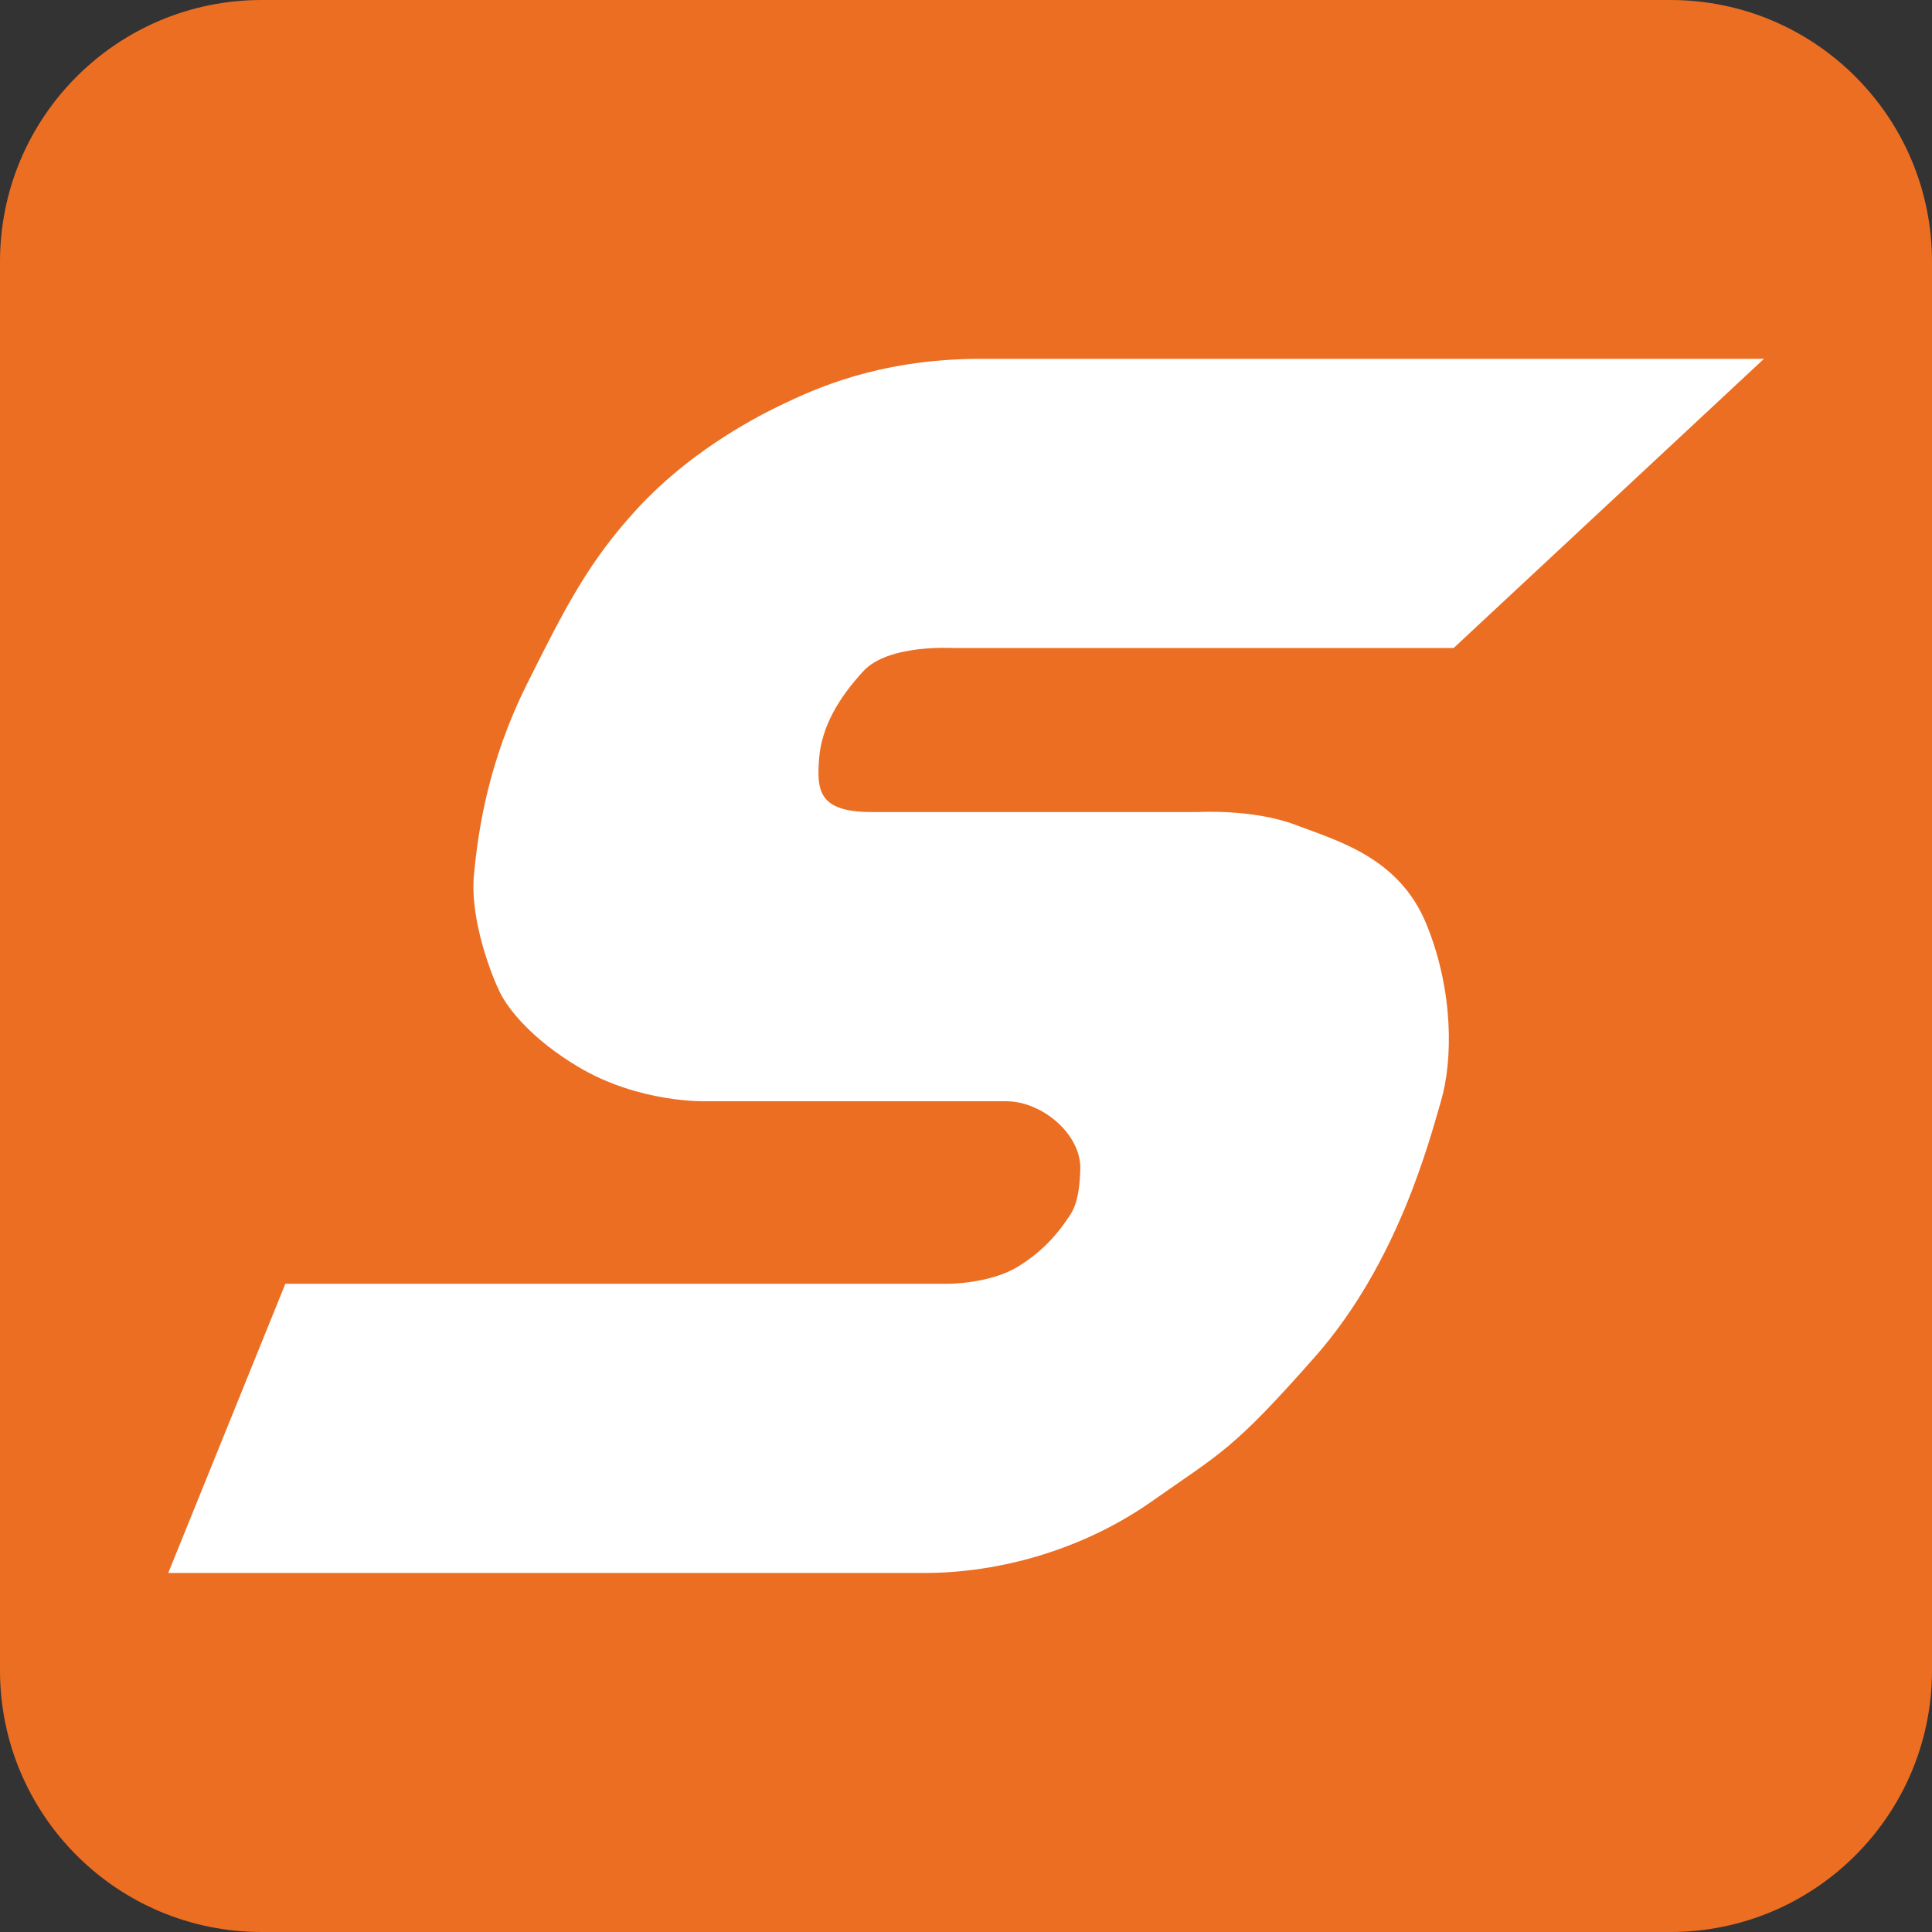
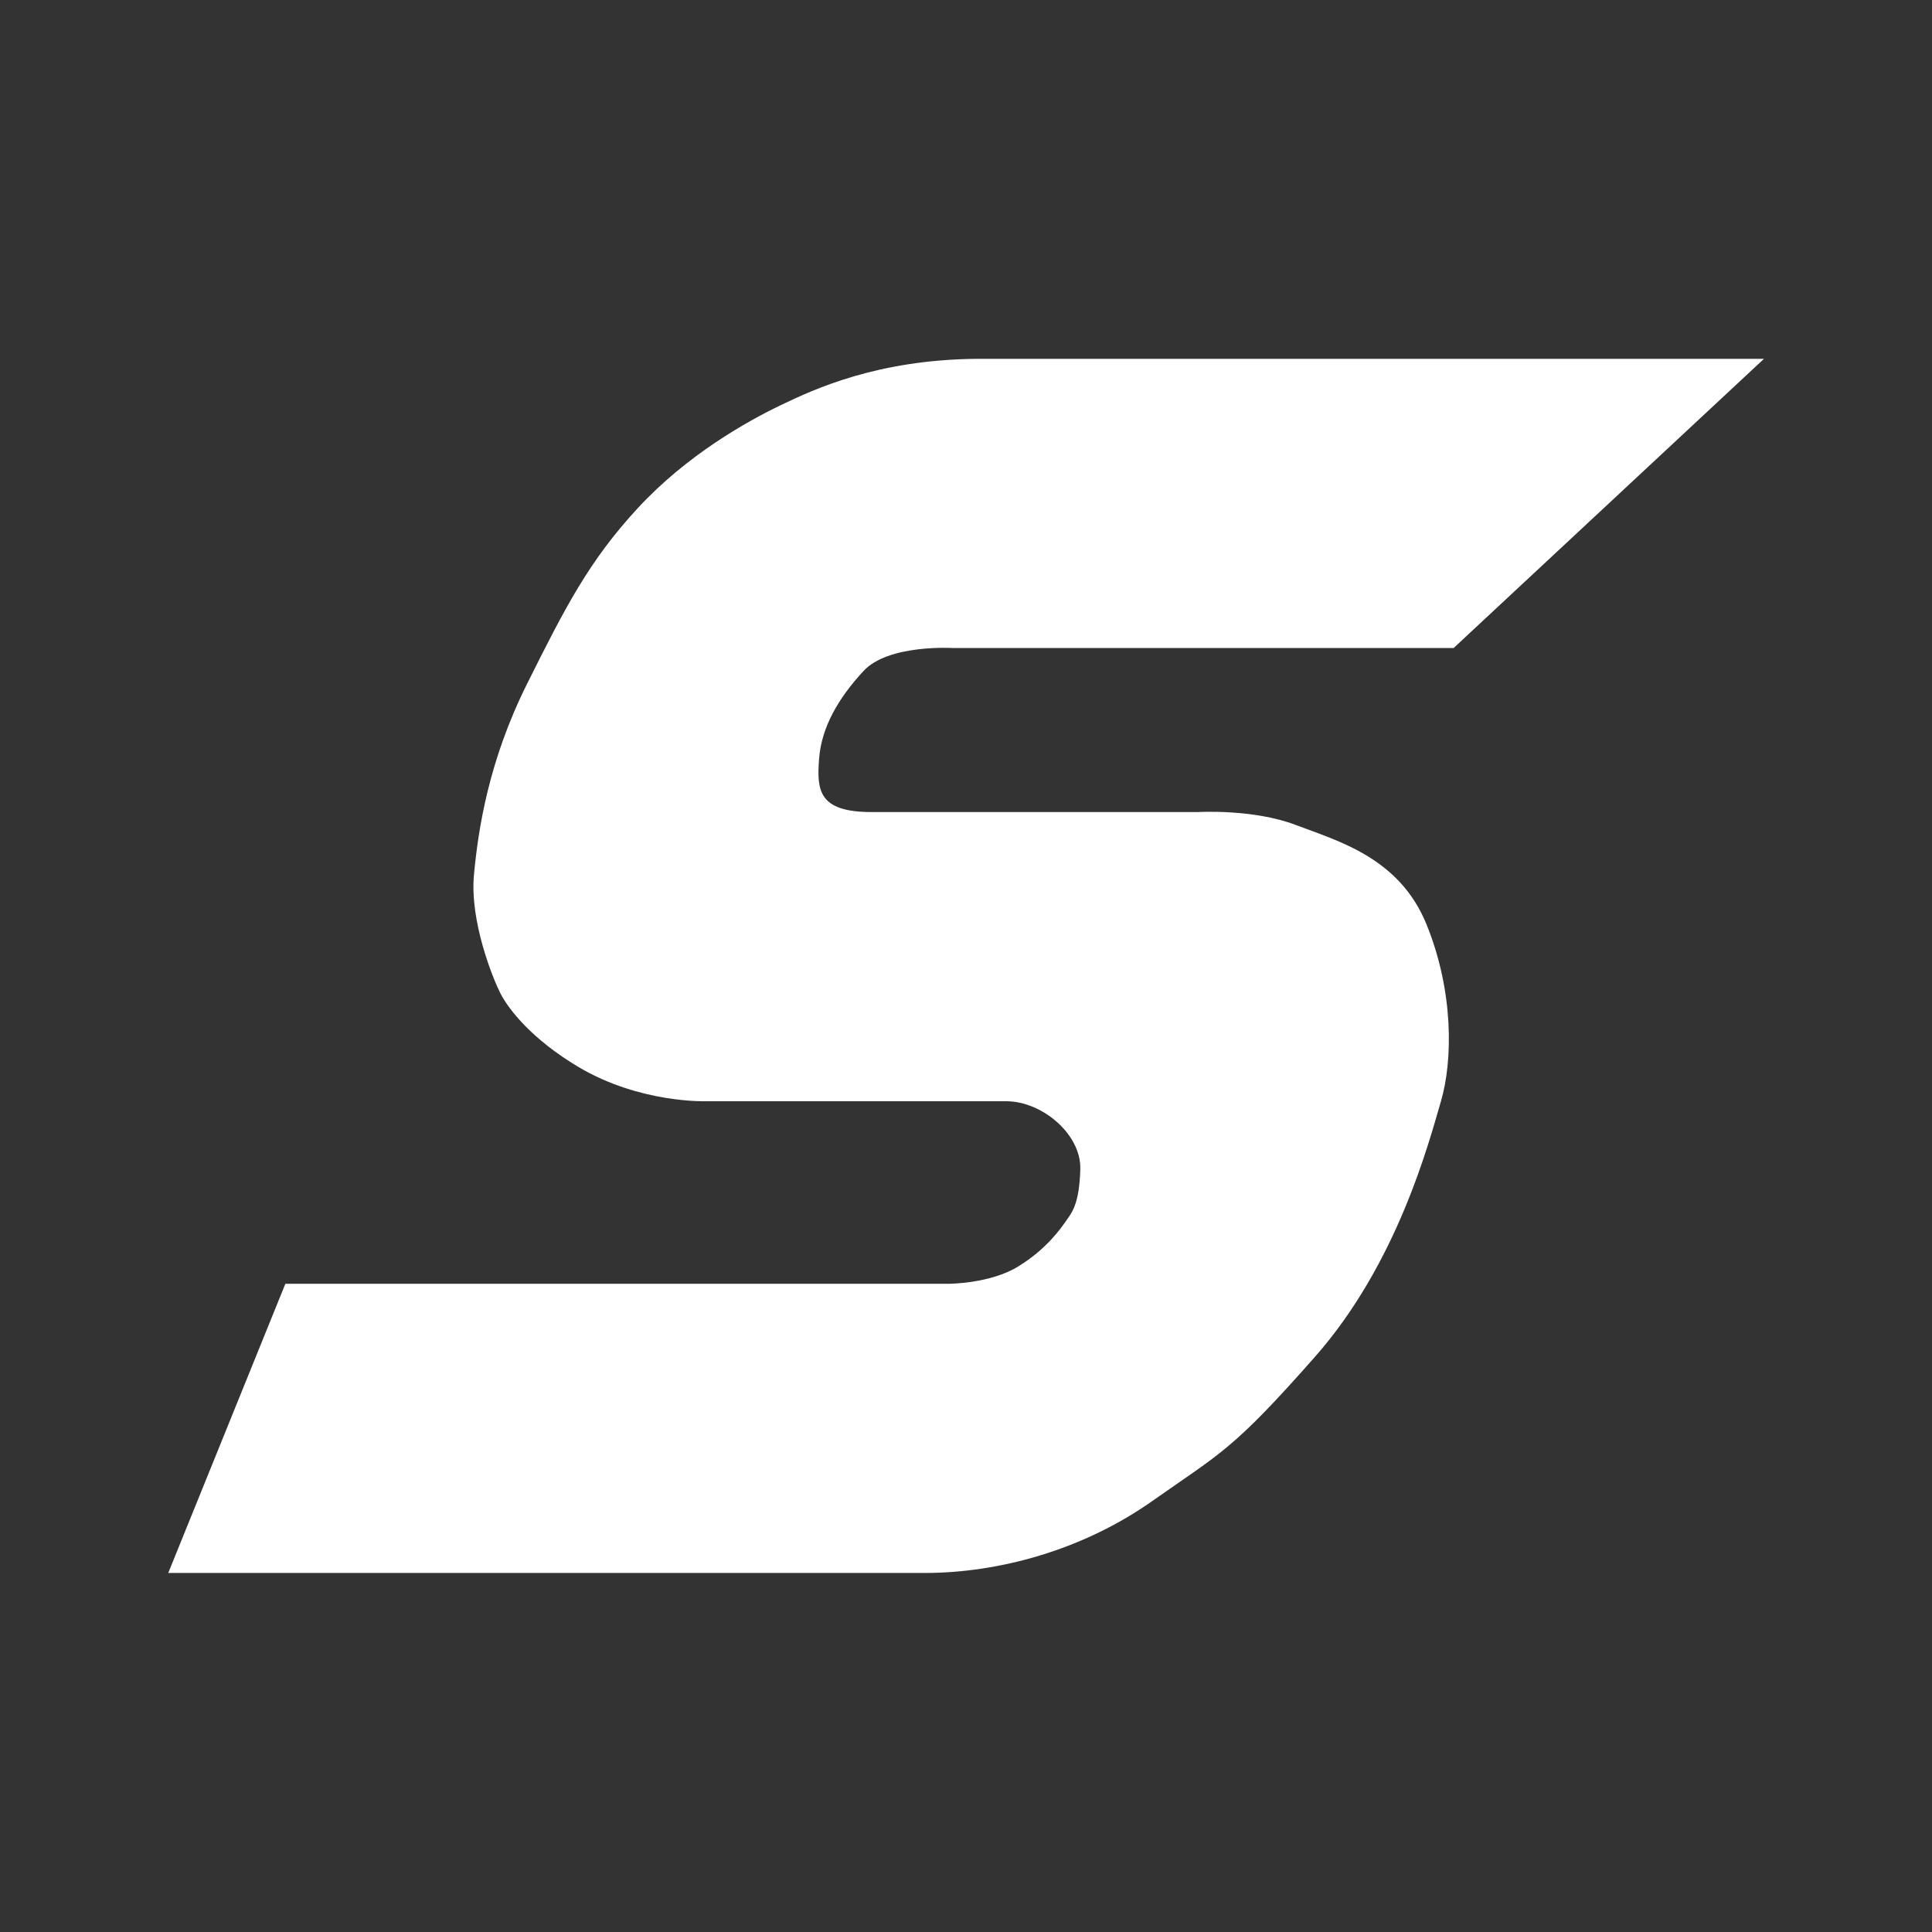
<svg xmlns="http://www.w3.org/2000/svg" data-bbox="0 0 96 96" viewBox="0 0 96 96" data-type="color">
  <rect x="0" y="0" width="96" height="96" fill="#333333" stroke="none" />
  <g>
-     <path fill="#ec6e23" d="M96 13v70c0 7.18-5.82 13-13 13H13C5.82 96 0 90.18 0 83V13C0 5.82 5.82 0 13 0h70c7.18 0 13 5.82 13 13" data-color="1" />
    <path d="M70.89 45.95c-1.35-3.34-4.41-4.16-6.51-4.96s-4.84-.64-4.84-.64H43.3c-2.63 0-2.72-1.08-2.6-2.65s.96-3.01 2.2-4.35c1.23-1.35 4.45-1.15 4.45-1.15h24.88l15.42-14.37H48.51c-4.92.05-8.02 1.49-9.71 2.3-1.71.82-4.68 2.49-7.11 5.12s-3.61 4.94-5.51 8.75-2.42 7.2-2.63 9.48.92 5.09 1.3 5.85c.44.87 1.62 2.33 3.88 3.68 3.07 1.83 6.37 1.71 6.37 1.71H50c1.78 0 3.73 1.64 3.68 3.38s-.42 2.15-.69 2.54-.98 1.42-2.38 2.28c-1.39.87-3.47.87-3.47.87H14.18L8.36 78.16h37.58c3.7 0 7.86-1.14 11.31-3.57s3.98-2.51 8.09-7.17 5.67-10.69 6.26-12.7.64-5.44-.71-8.77" fill="#ffffff" data-color="2" />
  </g>
</svg>